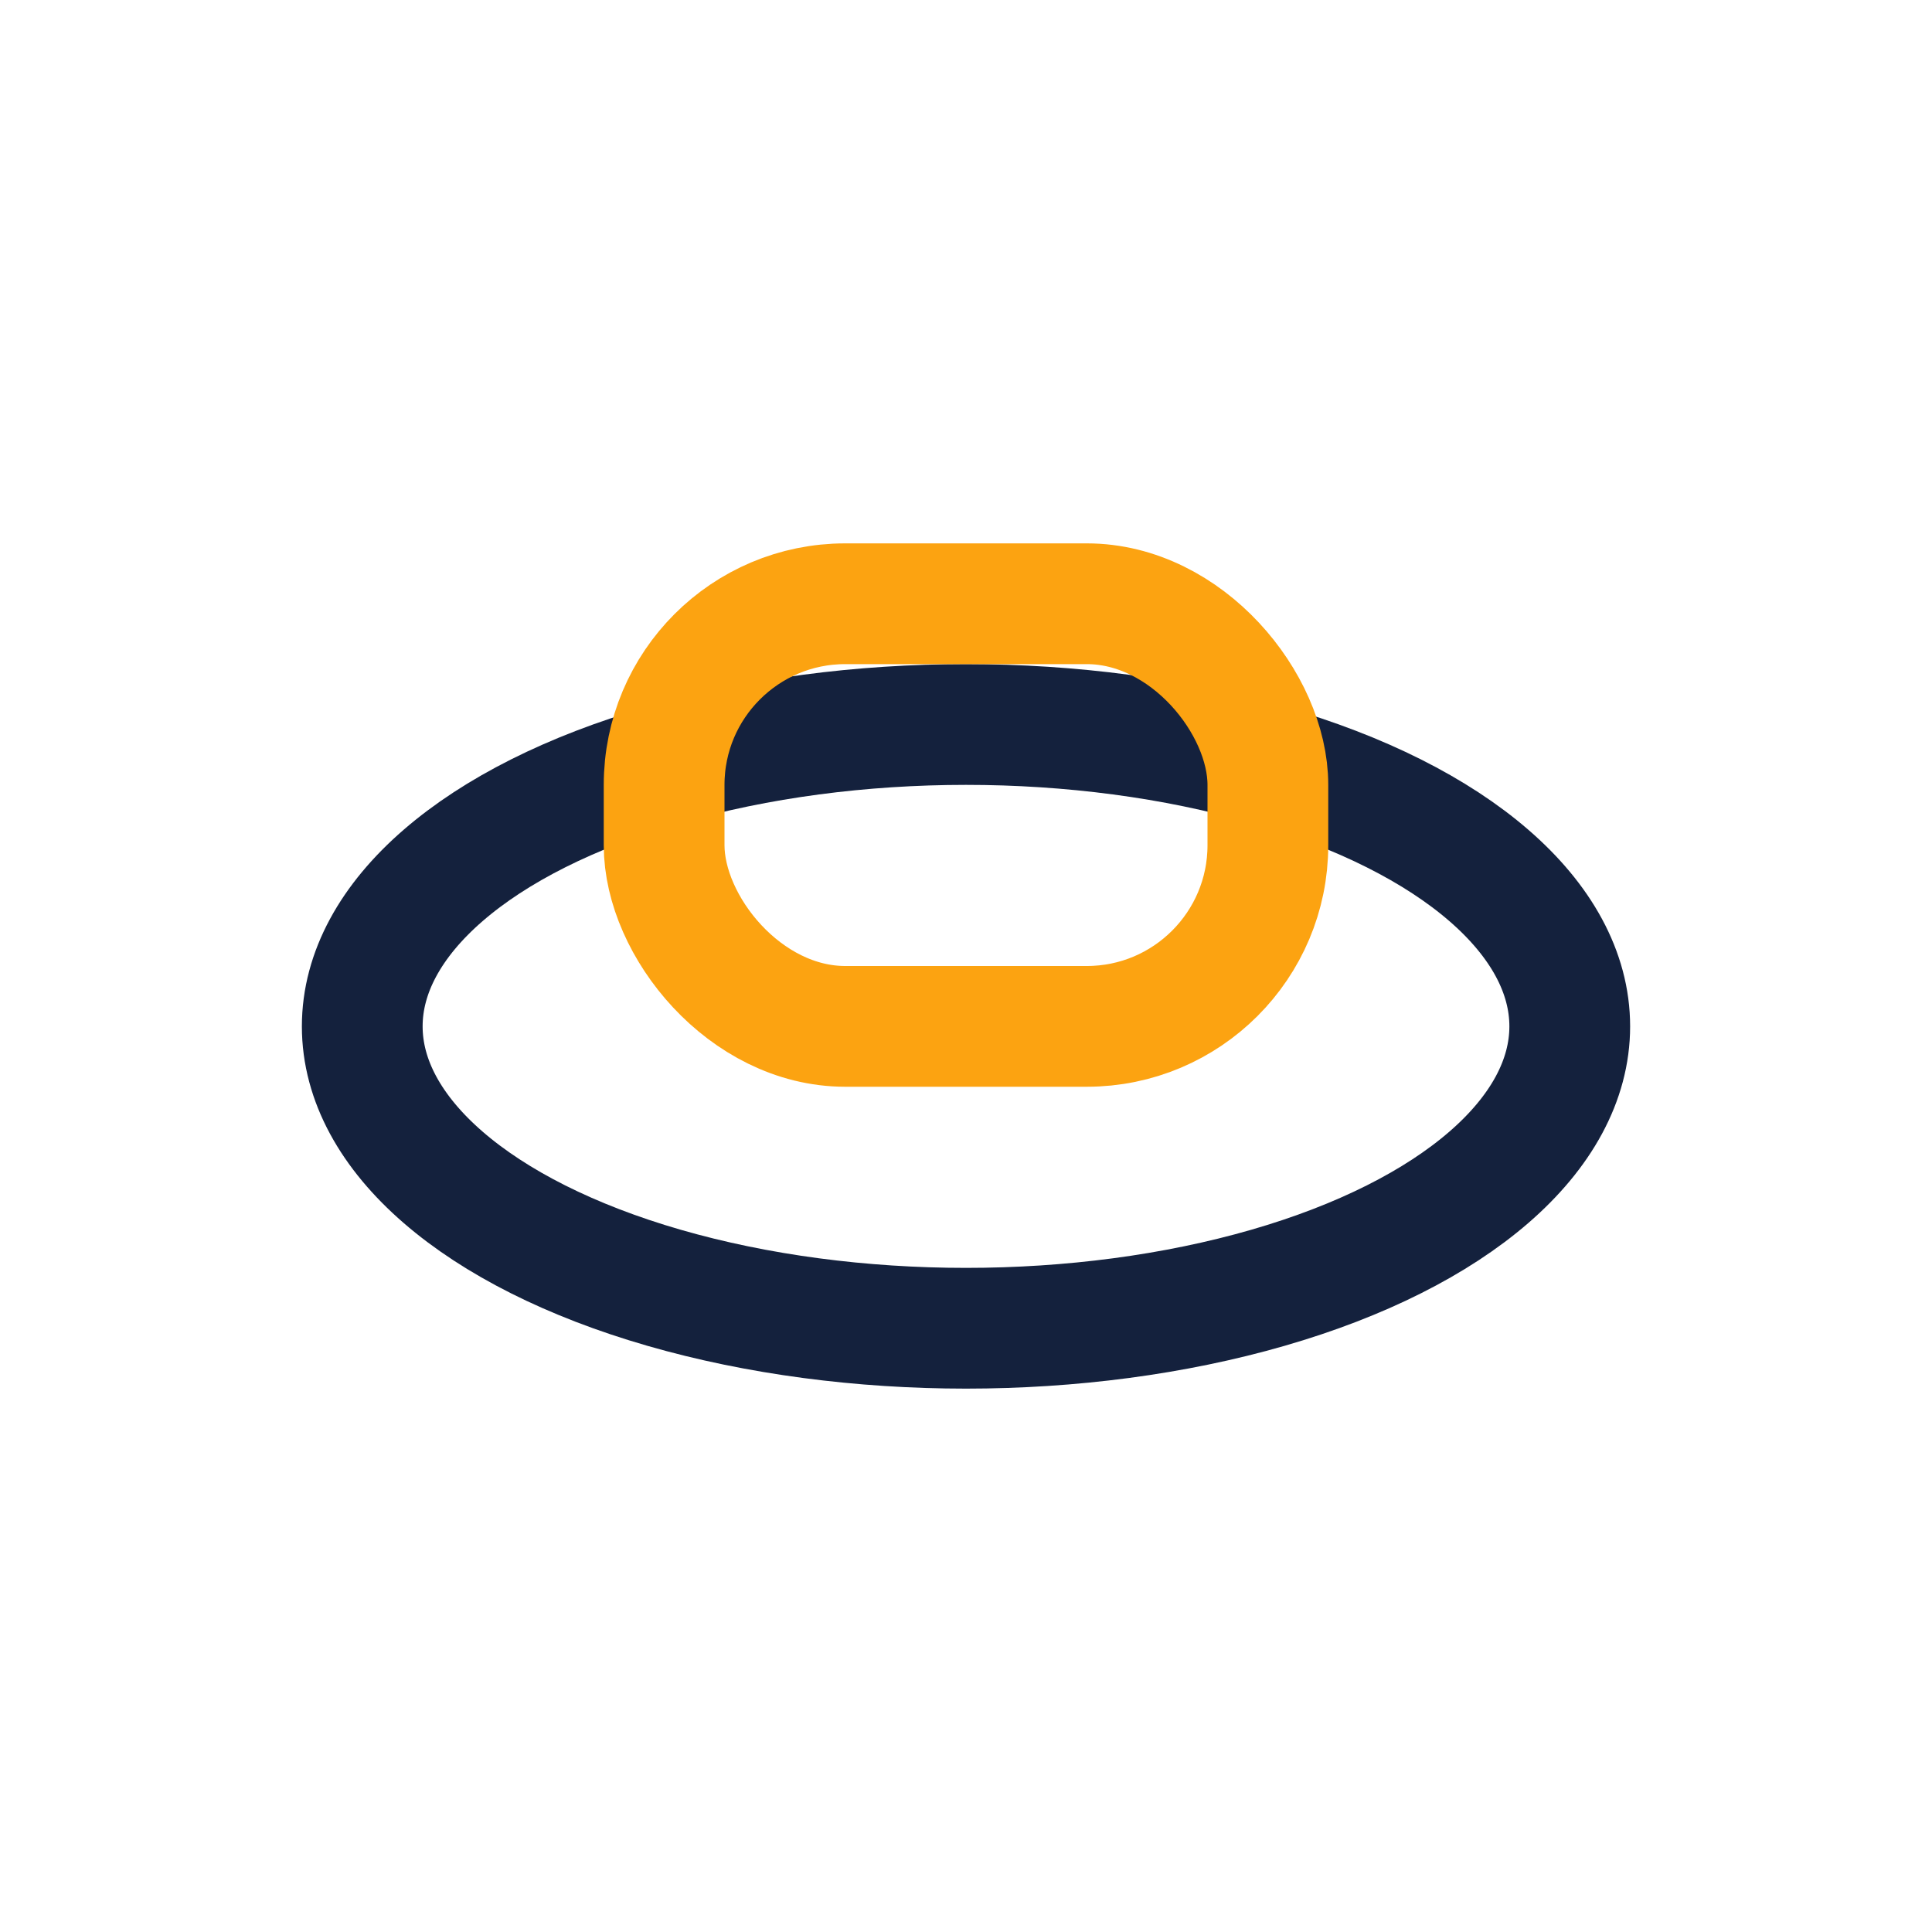
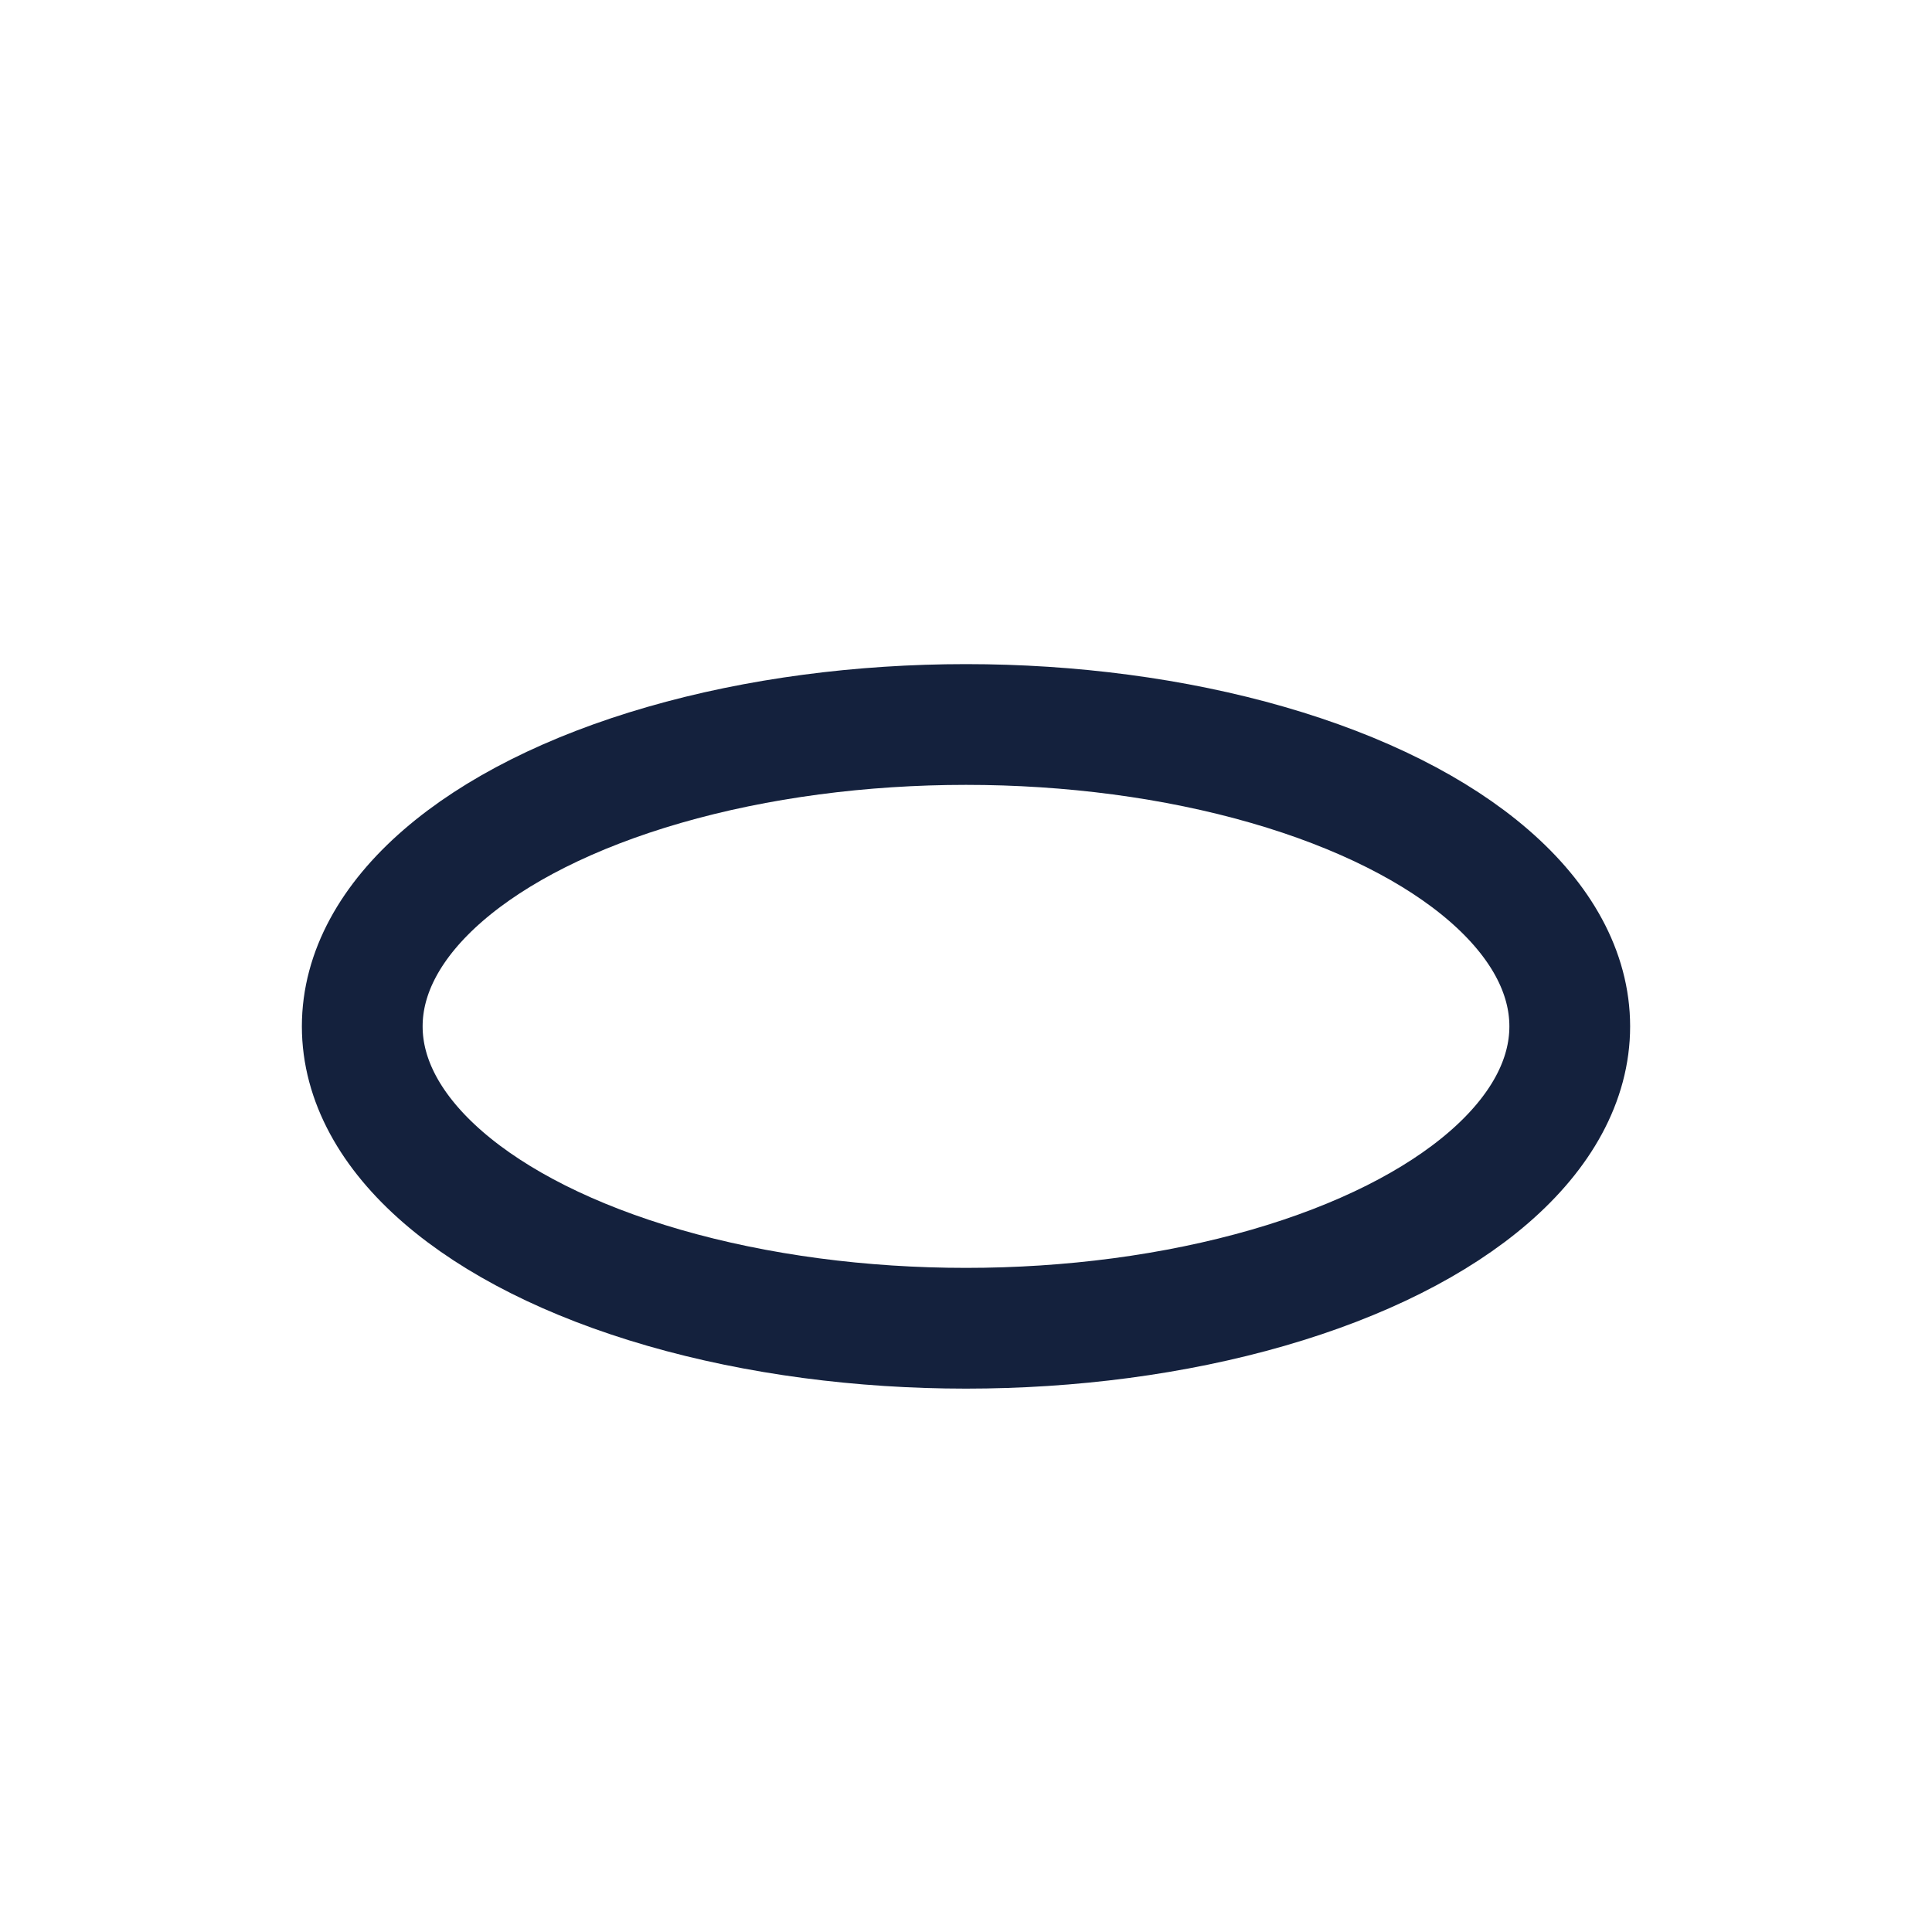
<svg xmlns="http://www.w3.org/2000/svg" width="32" height="32" viewBox="0 0 32 32">
  <ellipse cx="16" cy="17" rx="10" ry="5" fill="none" stroke="#14213D" stroke-width="2" />
-   <rect x="11" y="10" width="10" height="7" rx="3" fill="none" stroke="#FCA311" stroke-width="2" />
</svg>